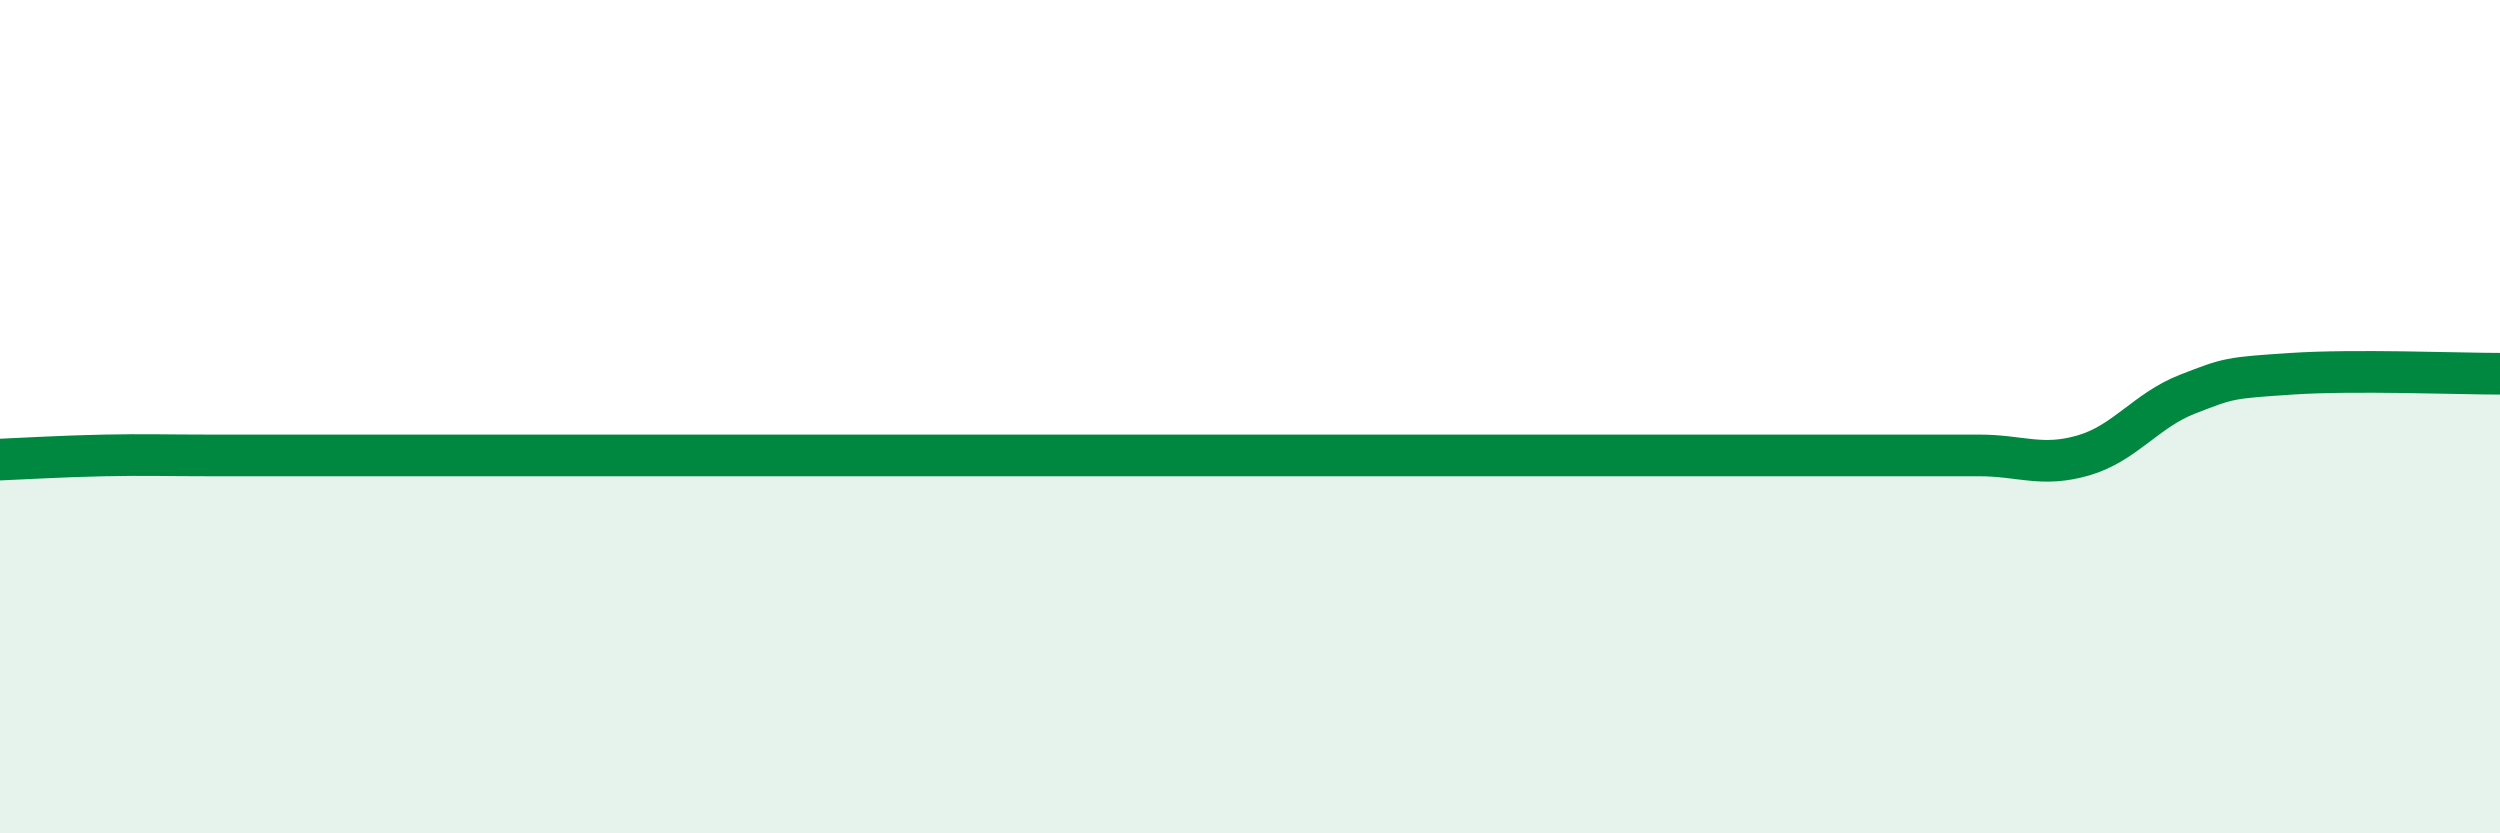
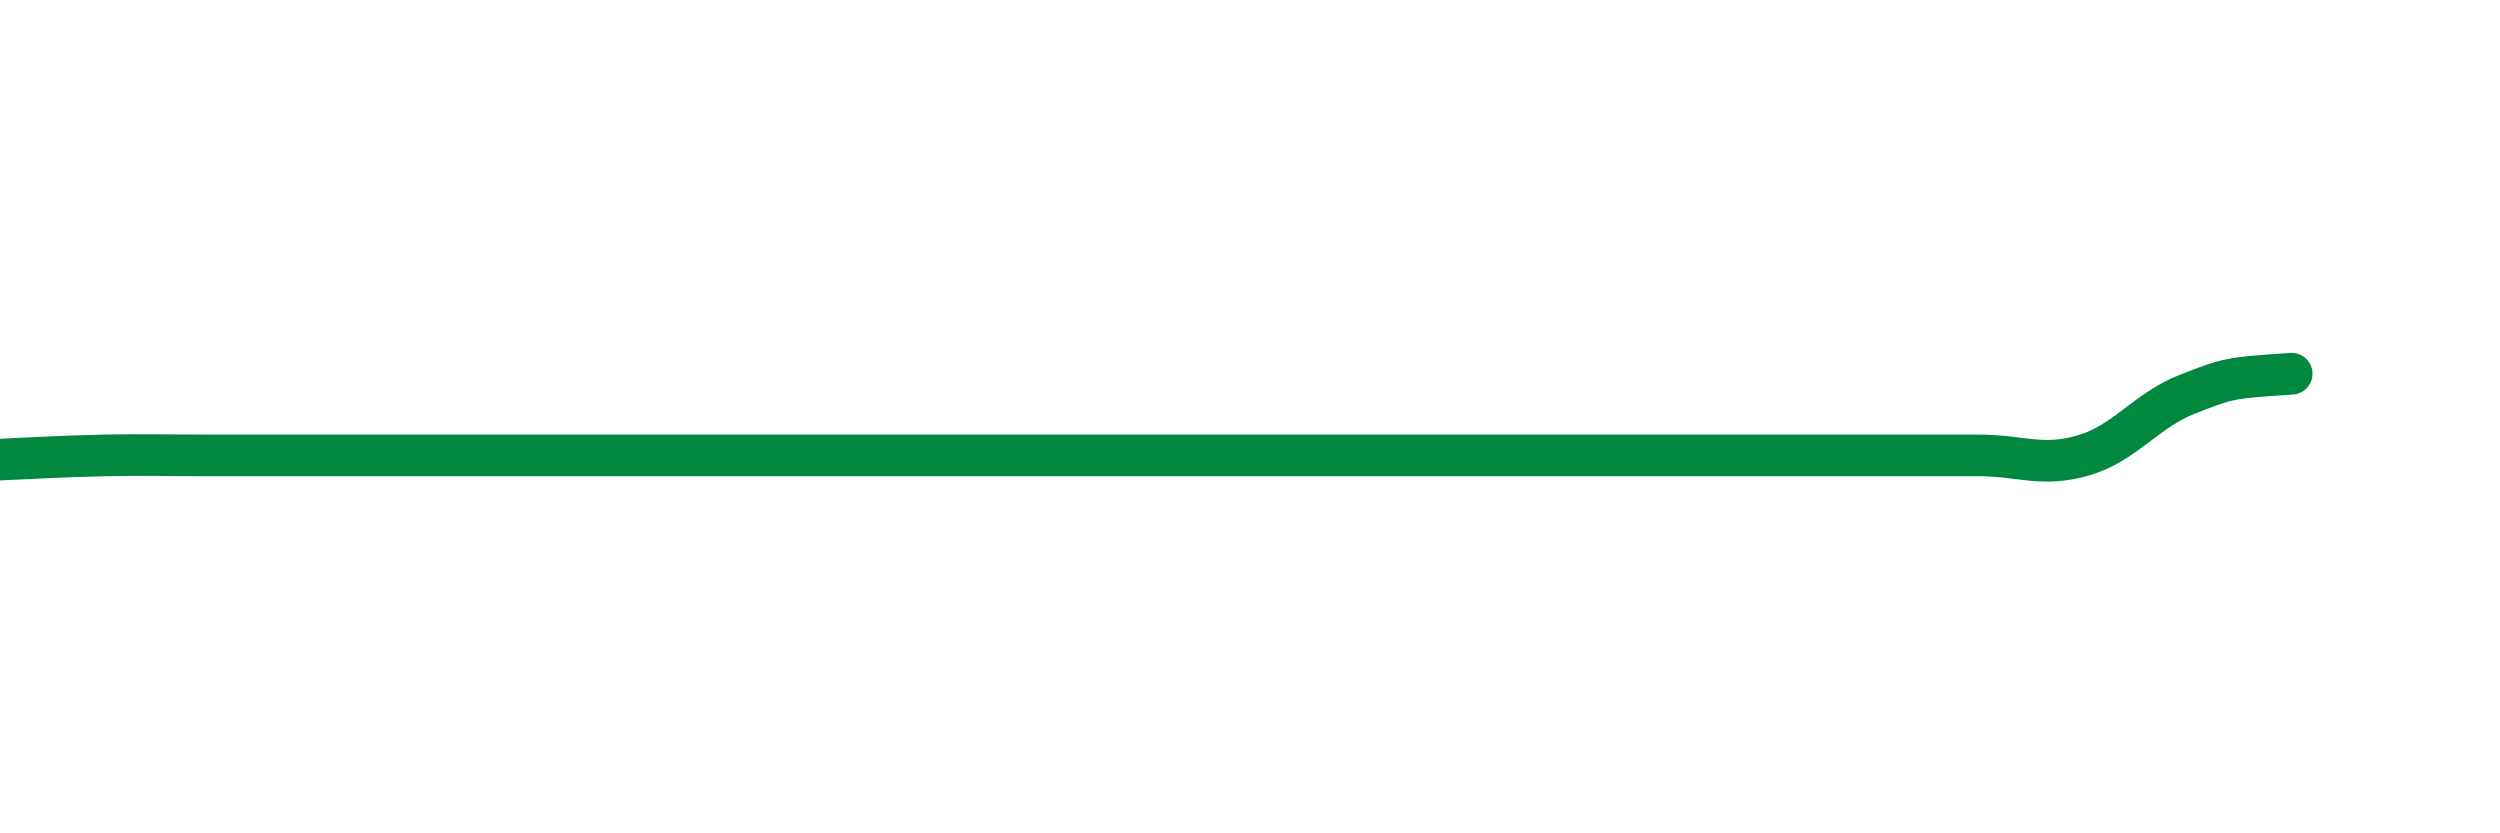
<svg xmlns="http://www.w3.org/2000/svg" width="60" height="20" viewBox="0 0 60 20">
-   <path d="M 0,11.03 C 0.5,11.01 1.5,10.95 2.5,10.93 C 3.5,10.91 4,10.93 5,10.93 C 6,10.93 6.5,10.93 7.5,10.93 C 8.5,10.93 9,10.93 10,10.93 C 11,10.93 11.5,10.93 12.5,10.93 C 13.5,10.93 14,10.93 15,10.93 C 16,10.93 16.5,10.93 17.5,10.93 C 18.5,10.93 19,10.93 20,10.93 C 21,10.93 21.5,10.93 22.5,10.93 C 23.5,10.93 24,10.93 25,10.93 C 26,10.93 26.5,10.93 27.5,10.93 C 28.5,10.93 29,10.93 30,10.93 C 31,10.93 31.5,10.93 32.5,10.93 C 33.5,10.93 34,10.93 35,10.93 C 36,10.93 36.5,10.93 37.5,10.93 C 38.5,10.93 39,10.93 40,10.93 C 41,10.93 41.5,10.93 42.5,10.93 C 43.5,10.93 44,10.93 45,10.93 C 46,10.93 46.5,10.93 47.5,10.93 C 48.5,10.93 49,11.22 50,10.93 C 51,10.64 51.5,9.85 52.5,9.46 C 53.5,9.07 53.5,9.07 55,8.97 C 56.5,8.87 59,8.97 60,8.97L60 20L0 20Z" fill="#008740" opacity="0.1" stroke-linecap="round" stroke-linejoin="round" />
-   <path d="M 0,11.03 C 0.5,11.01 1.5,10.95 2.5,10.93 C 3.5,10.91 4,10.93 5,10.93 C 6,10.93 6.5,10.93 7.5,10.93 C 8.5,10.93 9,10.93 10,10.93 C 11,10.93 11.5,10.93 12.5,10.93 C 13.5,10.93 14,10.93 15,10.93 C 16,10.93 16.5,10.93 17.5,10.93 C 18.5,10.93 19,10.93 20,10.93 C 21,10.93 21.5,10.93 22.5,10.93 C 23.5,10.93 24,10.93 25,10.93 C 26,10.93 26.5,10.93 27.5,10.93 C 28.5,10.93 29,10.93 30,10.93 C 31,10.93 31.5,10.93 32.5,10.93 C 33.5,10.93 34,10.93 35,10.93 C 36,10.93 36.5,10.93 37.5,10.93 C 38.5,10.93 39,10.93 40,10.93 C 41,10.93 41.5,10.93 42.5,10.93 C 43.5,10.93 44,10.93 45,10.93 C 46,10.93 46.5,10.93 47.5,10.93 C 48.5,10.93 49,11.22 50,10.93 C 51,10.64 51.5,9.85 52.5,9.46 C 53.5,9.07 53.5,9.07 55,8.97 C 56.5,8.87 59,8.97 60,8.97" stroke="#008740" stroke-width="1" fill="none" stroke-linecap="round" stroke-linejoin="round" />
+   <path d="M 0,11.03 C 0.5,11.01 1.5,10.95 2.5,10.93 C 3.5,10.91 4,10.93 5,10.93 C 6,10.93 6.5,10.93 7.5,10.93 C 8.5,10.93 9,10.93 10,10.93 C 11,10.93 11.5,10.93 12.5,10.93 C 13.5,10.93 14,10.93 15,10.93 C 16,10.93 16.5,10.93 17.5,10.93 C 18.5,10.93 19,10.93 20,10.93 C 21,10.93 21.5,10.93 22.5,10.93 C 23.5,10.93 24,10.93 25,10.93 C 26,10.93 26.5,10.93 27.5,10.93 C 28.5,10.93 29,10.93 30,10.93 C 31,10.93 31.5,10.93 32.5,10.93 C 33.5,10.93 34,10.93 35,10.93 C 36,10.93 36.5,10.93 37.5,10.93 C 38.5,10.93 39,10.93 40,10.93 C 41,10.93 41.5,10.93 42.5,10.93 C 43.5,10.93 44,10.93 45,10.93 C 46,10.93 46.5,10.93 47.5,10.93 C 48.5,10.93 49,11.22 50,10.93 C 51,10.64 51.5,9.85 52.5,9.46 C 53.5,9.07 53.5,9.07 55,8.97 " stroke="#008740" stroke-width="1" fill="none" stroke-linecap="round" stroke-linejoin="round" />
</svg>